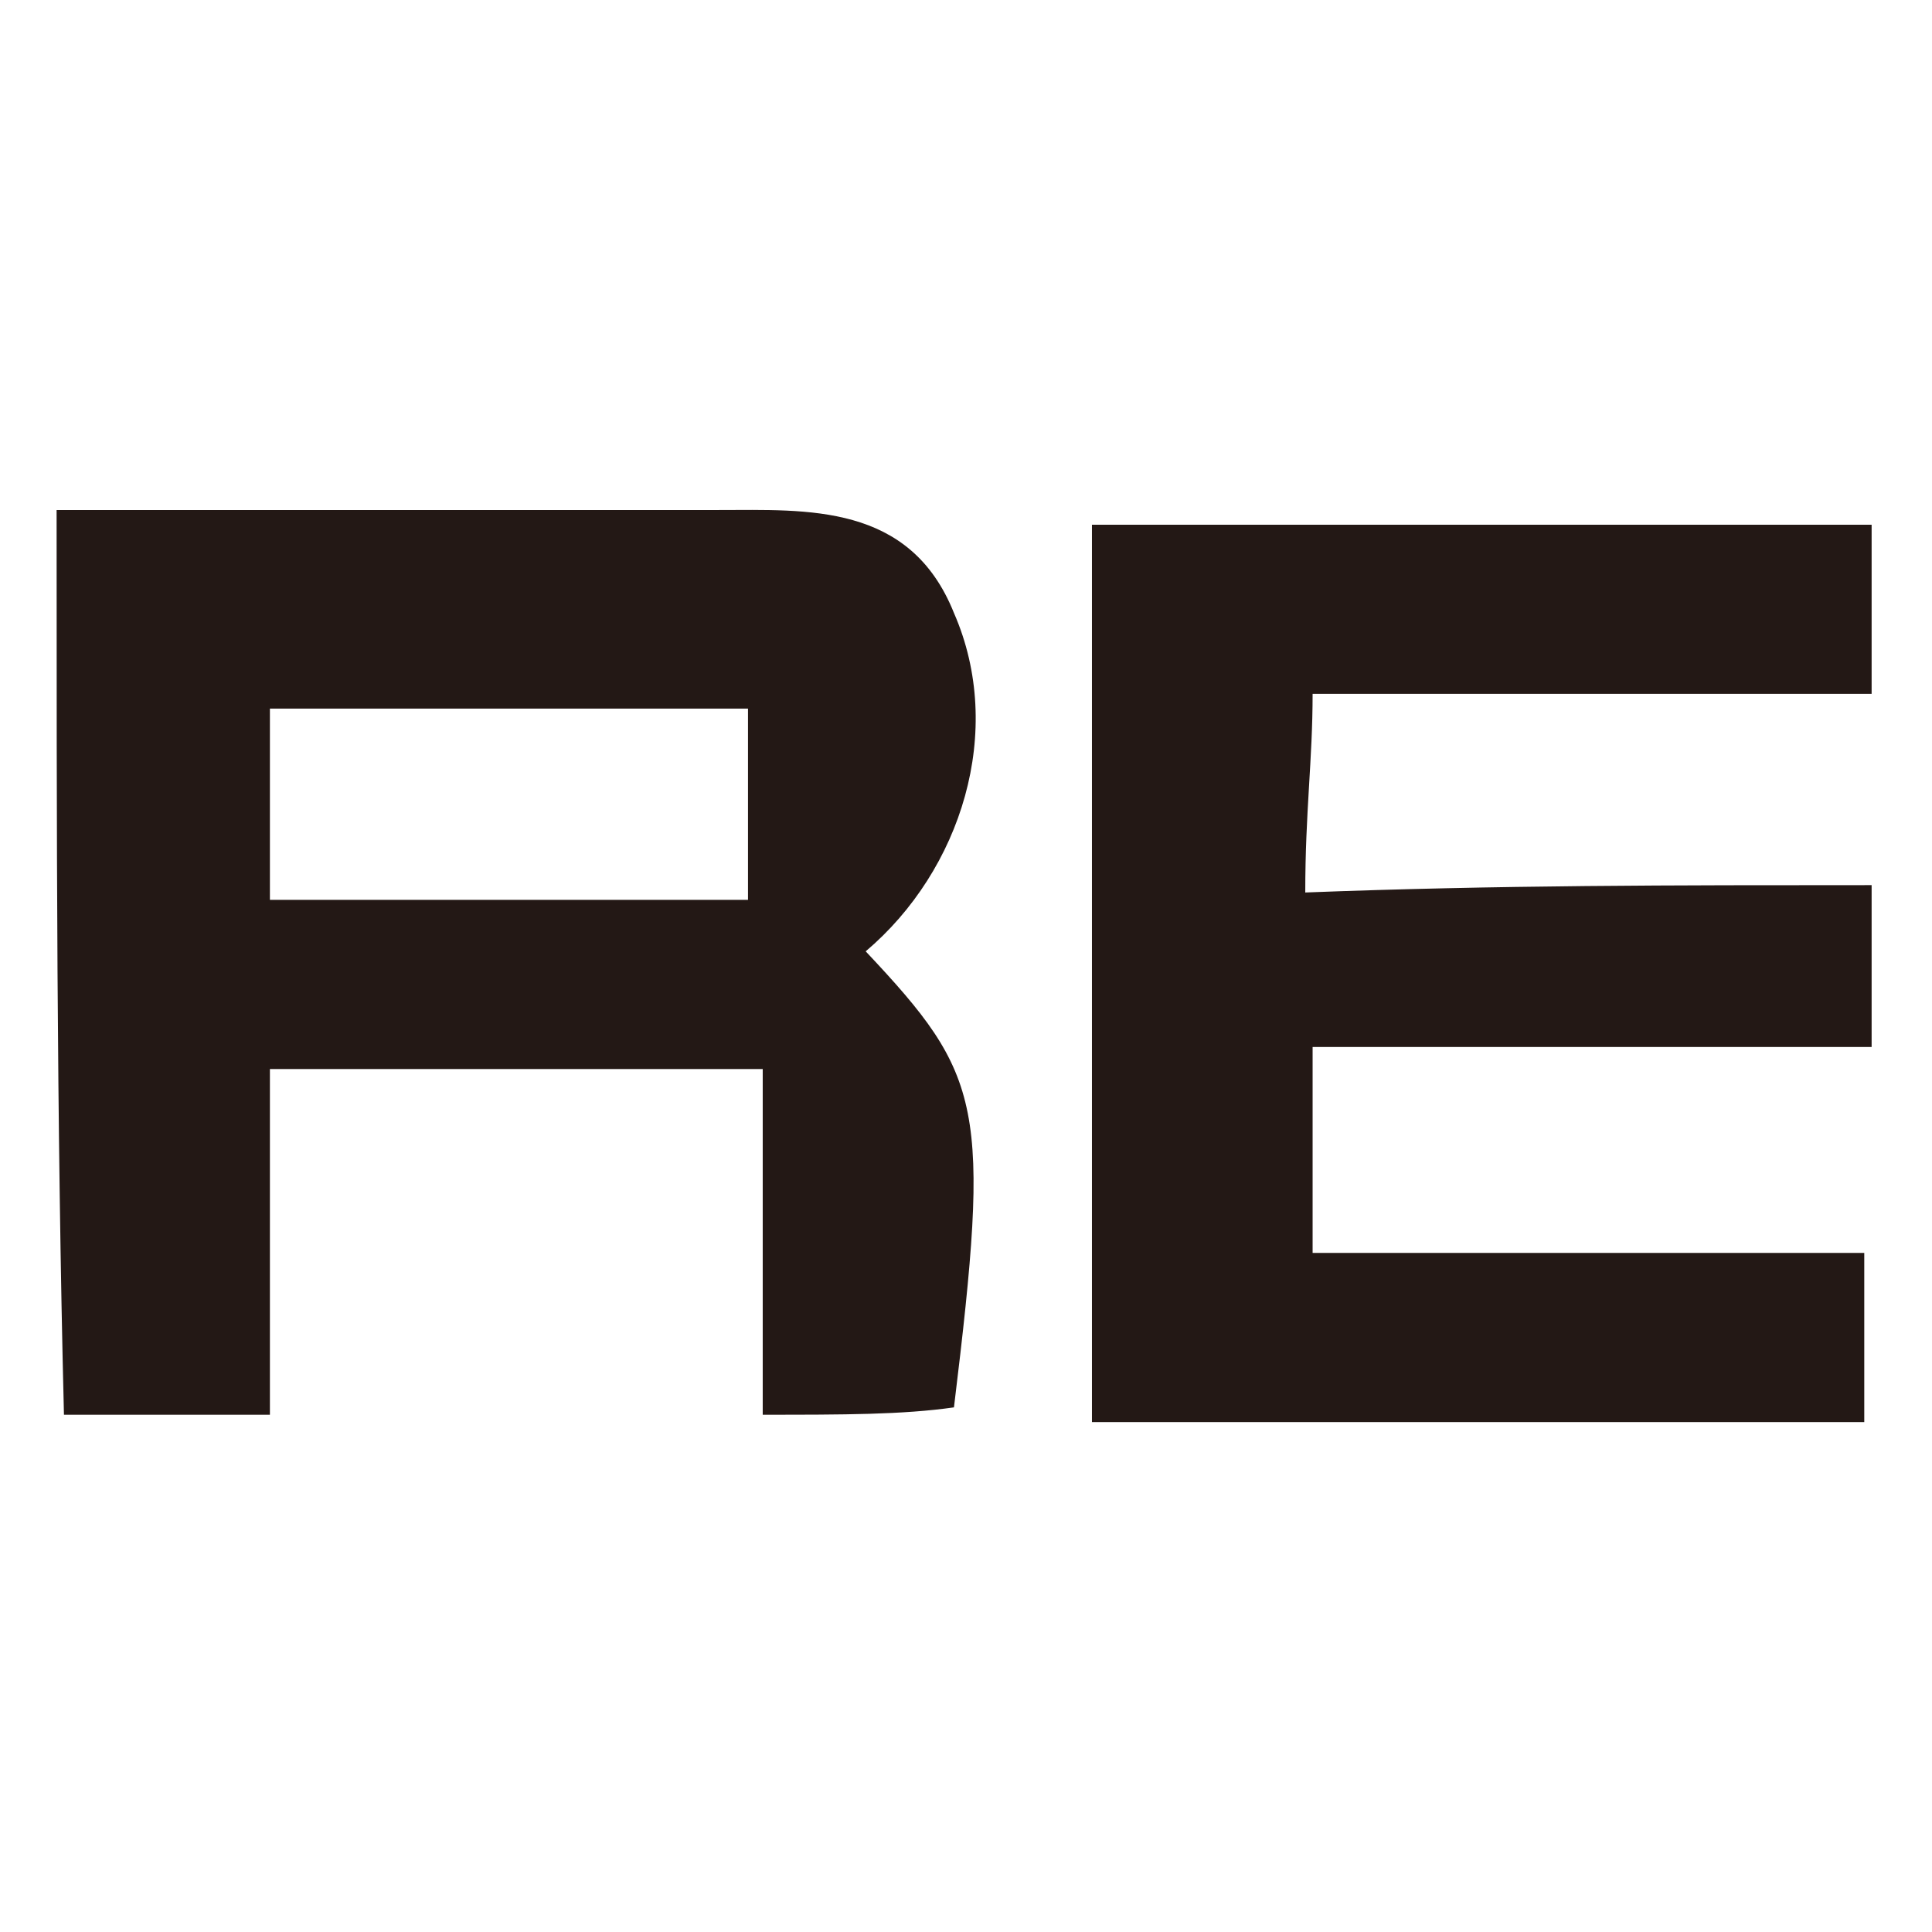
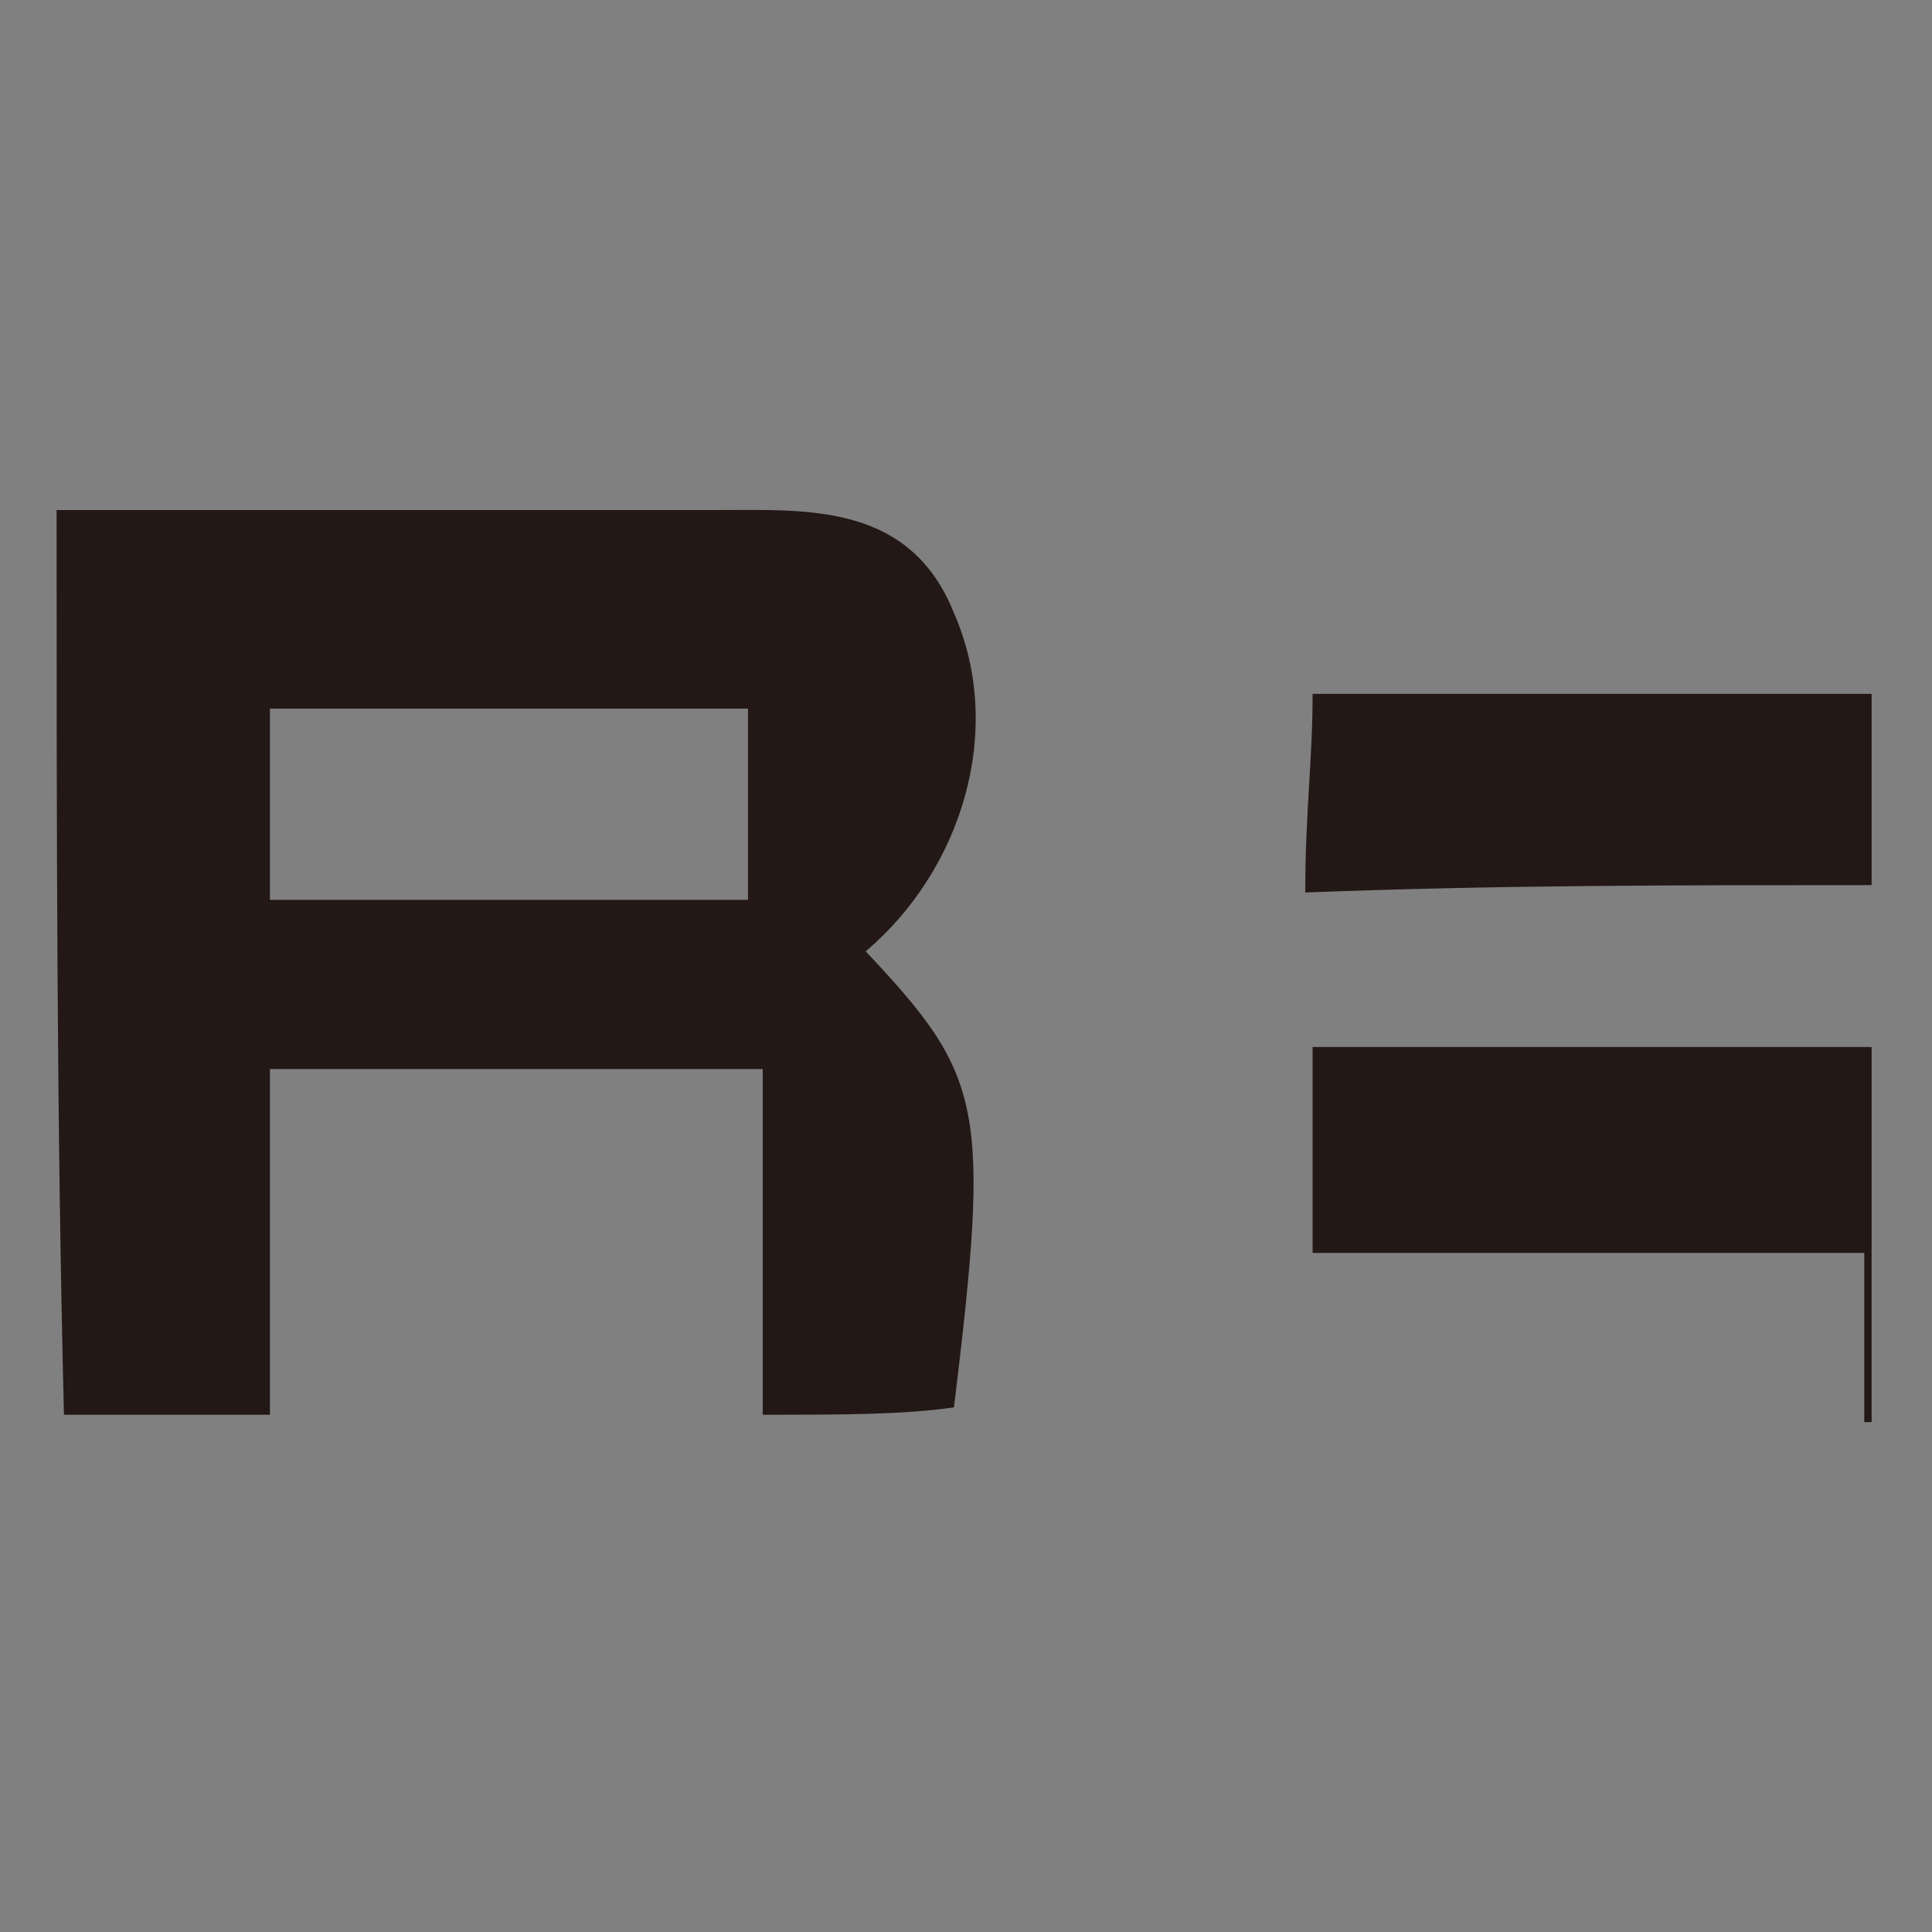
<svg xmlns="http://www.w3.org/2000/svg" width="512" height="512" viewBox="0 0 512 512">
  <rect x="0" y="0" width="512" height="512" fill="#808080" stroke="none" />
  <defs>
    <clipPath id="clip-favicon">
      <rect width="512" height="512" />
    </clipPath>
  </defs>
  <g id="favicon" clip-path="url(#clip-favicon)">
-     <rect width="512" height="512" fill="#fff" />
    <path id="Path_2793" data-name="Path 2793" d="M187.129,239.782V148.168H56.529v91.614H1.949C0,161.812,0,83.843,0,.026H175.433c23.391,0,50.681-1.949,62.376,27.289,13.645,31.188,1.949,68.223-23.391,89.665,31.188,33.137,33.137,40.934,23.391,120.853-13.645,1.949-29.239,1.949-50.681,1.949M56.529,103.335h126.7V52.655H56.529c0,19.492,0,33.137,0,50.68" transform="translate(15 135.136)" fill="#231815" />
-     <path id="Path_2794" data-name="Path 2794" d="M221.222,95.713V138.6H73.078v54.579H219.272v44.833H14.6V.2H221.222V45.032H73.078c0,17.543-1.949,31.188-1.949,52.629,50.681-1.949,97.463-1.949,150.093-1.949" transform="translate(274.778 138.858)" fill="#231815" />
+     <path id="Path_2794" data-name="Path 2794" d="M221.222,95.713V138.6H73.078v54.579H219.272v44.833H14.6H221.222V45.032H73.078c0,17.543-1.949,31.188-1.949,52.629,50.681-1.949,97.463-1.949,150.093-1.949" transform="translate(274.778 138.858)" fill="#231815" />
  </g>
</svg>